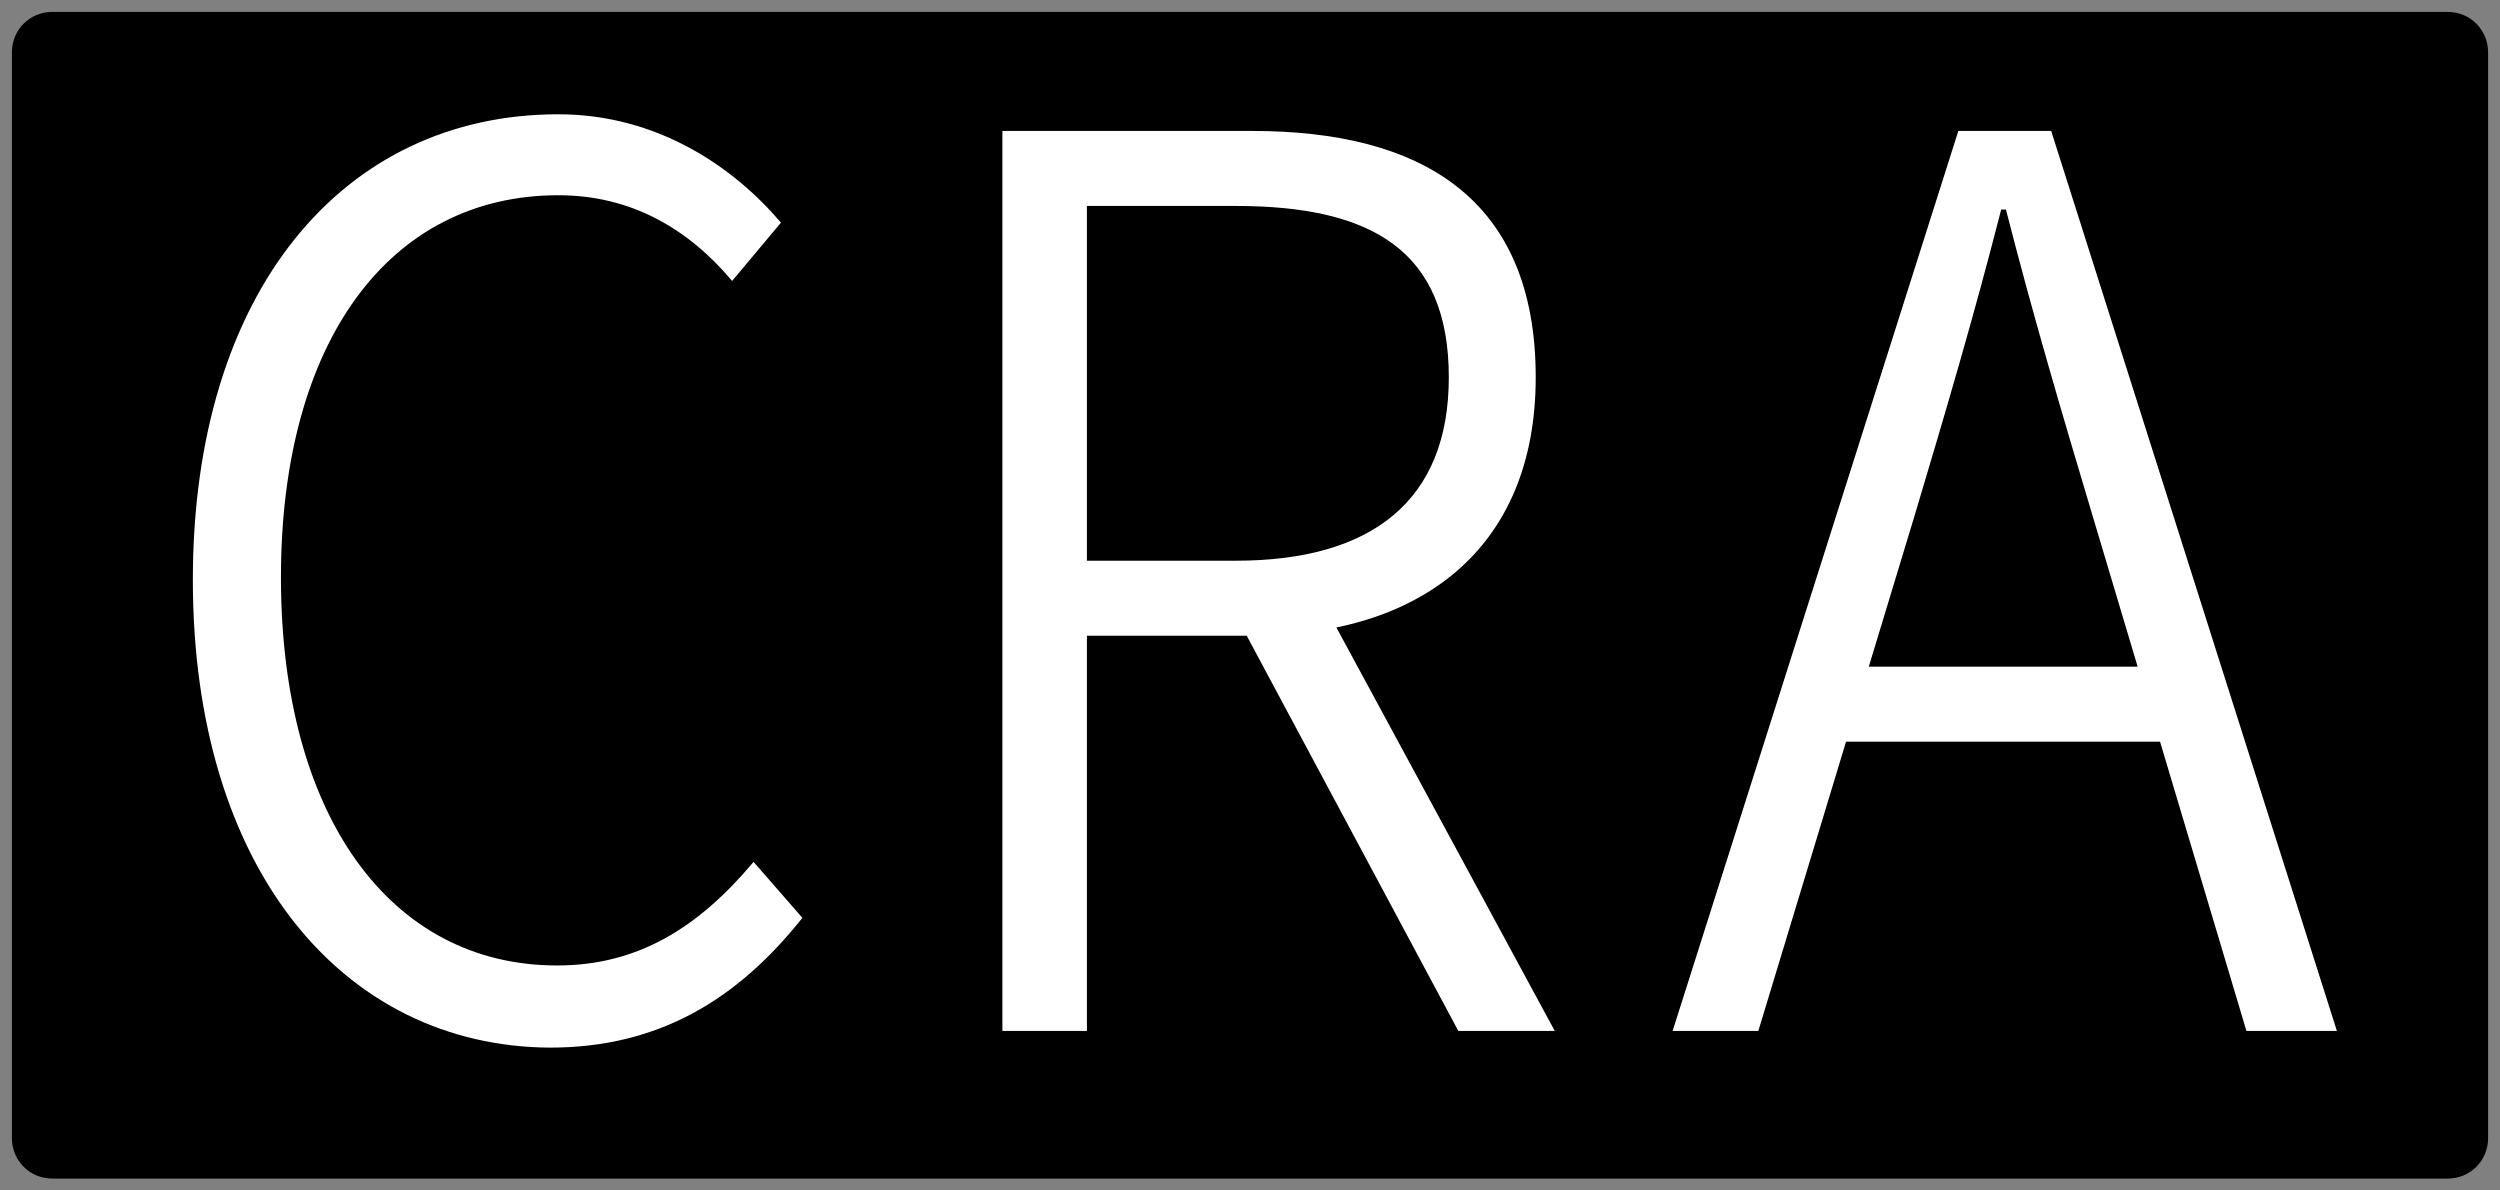
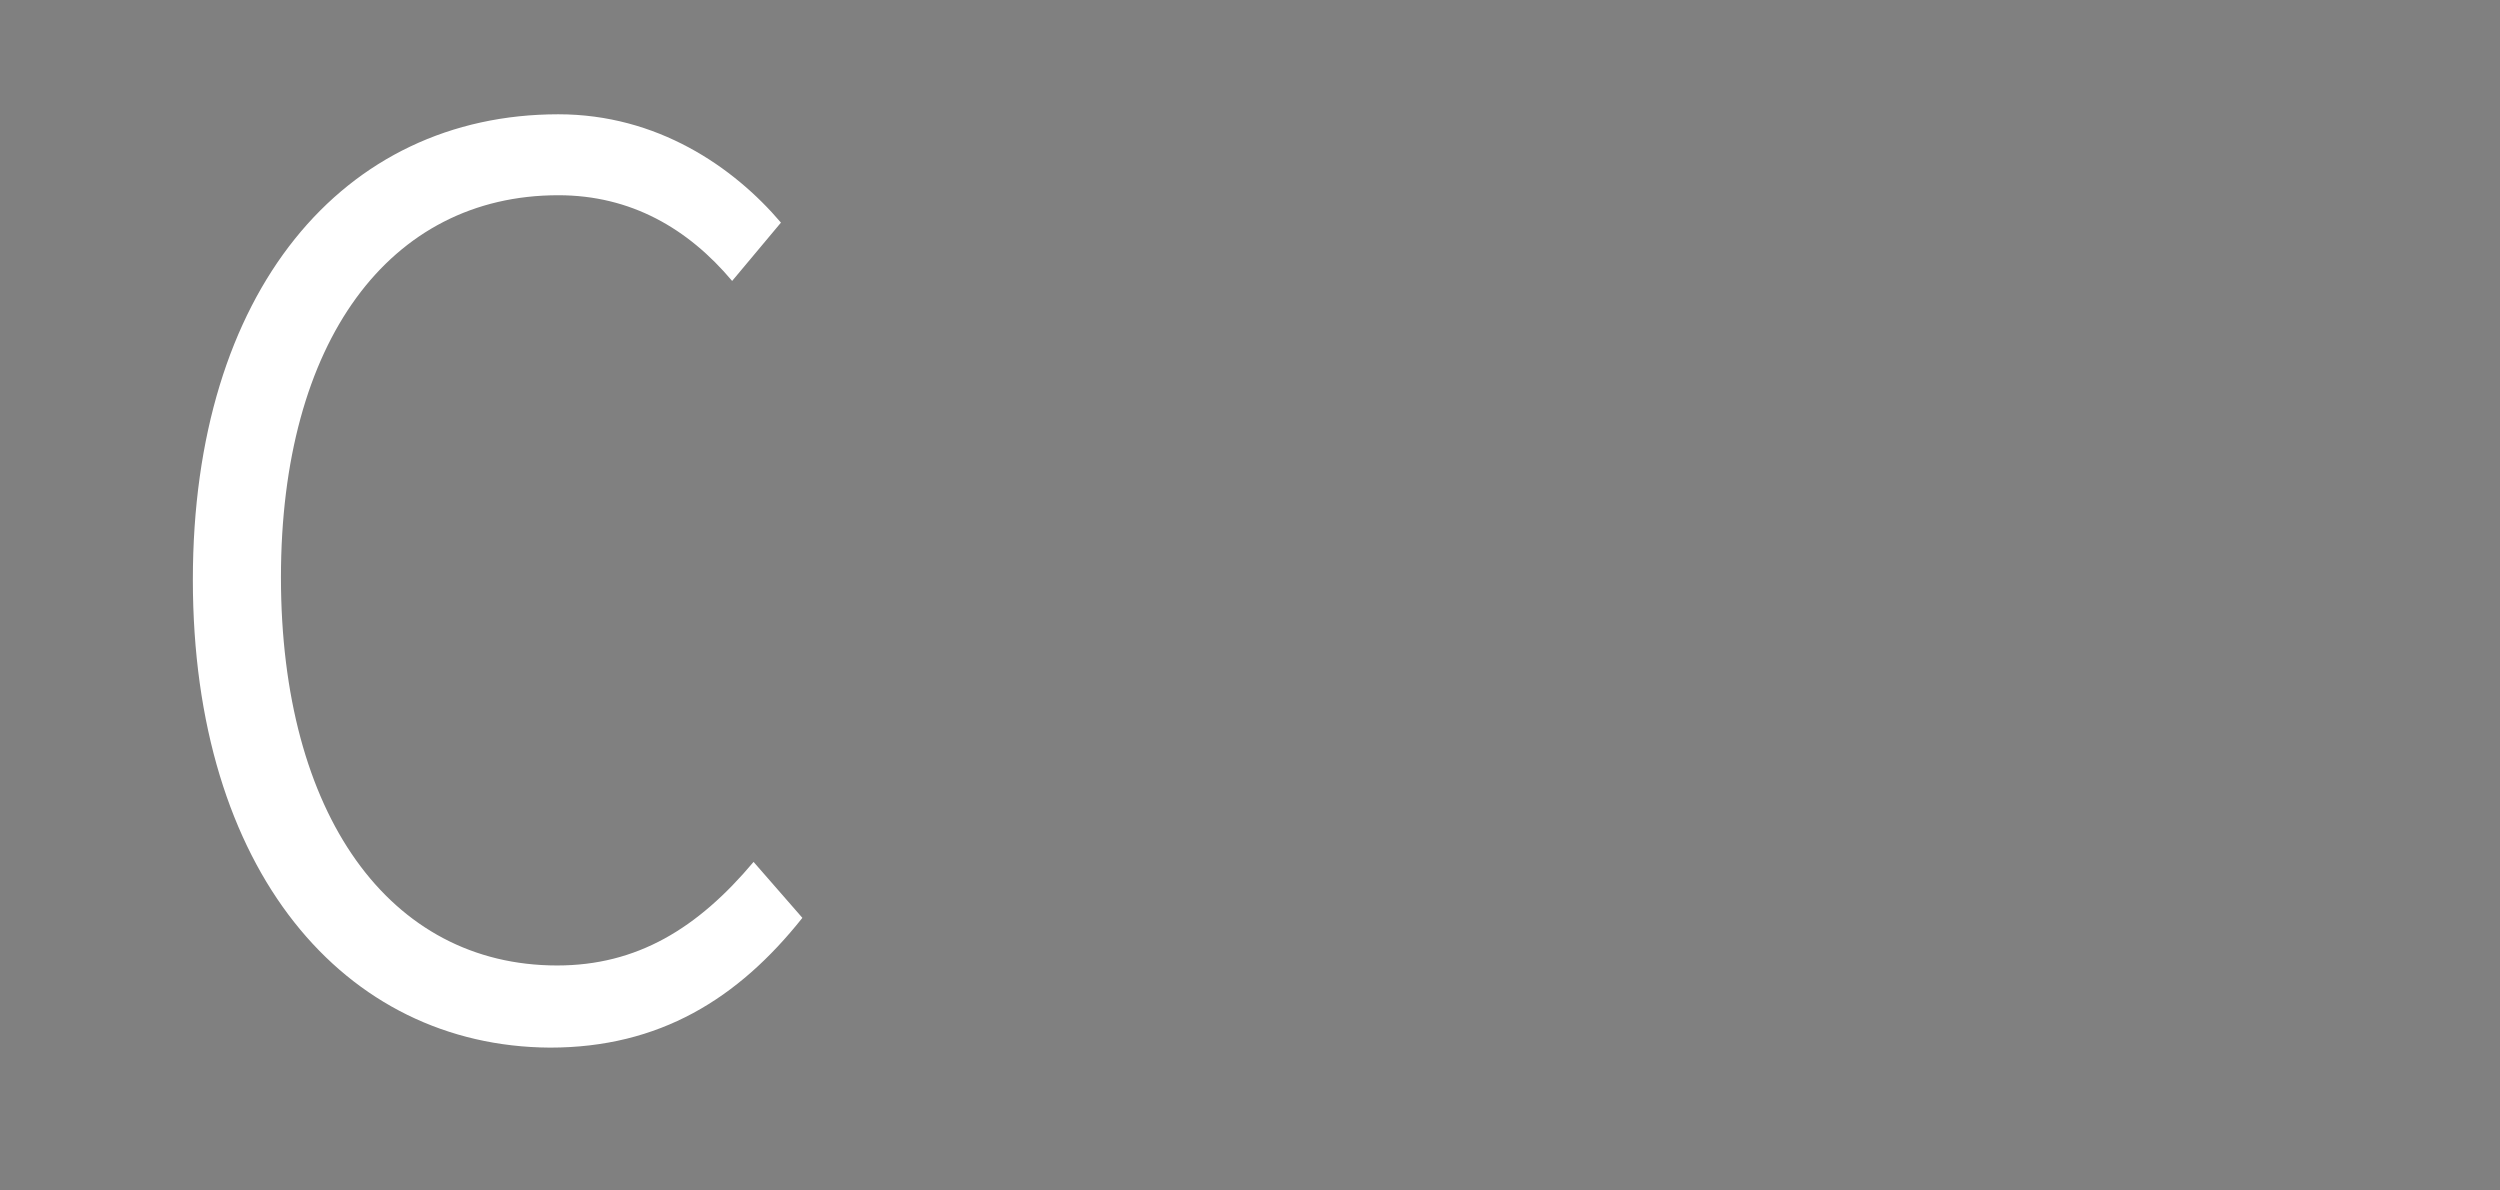
<svg xmlns="http://www.w3.org/2000/svg" version="1.1" id="Layer_1" x="0px" y="0px" viewBox="0 0 210 100" enable-background="new 0 0 210 100" xml:space="preserve">
  <rect x="0" y="0" width="210" height="100" fill="#808080" stroke="none" />
  <g>
-     <path d="M4.4,98.5c-1.6,0-2.9-1.3-2.9-2.9V4.4c0-1.6,1.3-2.9,2.9-2.9h201.2c1.6,0,2.9,1.3,2.9,2.9v91.2c0,1.6-1.3,2.9-2.9,2.9H4.4z   " />
-     <path d="M205.6,2c1.3,0,2.4,1.1,2.4,2.4v91.2c0,1.3-1.1,2.4-2.4,2.4H4.4C3.1,98,2,96.9,2,95.6V4.4C2,3.1,3.1,2,4.4,2H205.6    M205.6,1H4.4C2.5,1,1,2.5,1,4.4v91.2C1,97.5,2.5,99,4.4,99h201.2c1.9,0,3.4-1.5,3.4-3.4V4.4C209,2.5,207.5,1,205.6,1L205.6,1z" />
-   </g>
+     </g>
  <g>
    <g>
      <path fill="#FFFFFF" d="M16.2,48.7c0-24.2,12.6-39.1,30.7-39.1c8.3,0,14.7,4.4,18.7,9.1l-4.1,4.9c-3.7-4.4-8.5-7.2-14.6-7.2    c-14.2,0-23.3,12.3-23.3,32.1c0,19.9,9.1,32.6,23.2,32.6c6.7,0,11.8-3.1,16.5-8.7l4.1,4.7c-5.4,6.8-12,10.9-21.2,10.9    C28.9,87.9,16.2,73.1,16.2,48.7z" />
-       <path fill="#FFFFFF" d="M84.2,11h21c14,0,23.8,5.5,23.8,20.7c0,14.5-9.8,21.7-23.8,21.7H91.3v33.2h-7.1V11z M103.8,47.1    c11.5,0,17.9-5.1,17.9-15.4c0-10.6-6.4-14.4-17.9-14.4H91.3v29.8H103.8z M109.6,47.8l21,38.8h-8.1l-18.9-35.3L109.6,47.8z" />
-       <path fill="#FFFFFF" d="M164.5,11h7.8l24,75.6h-7.6l-12.9-43.2c-2.6-8.7-5-16.8-7.3-25.8h-0.4c-2.3,9-4.7,17.1-7.3,25.8    l-13.1,43.2h-7.2L164.5,11z M152.4,56h31.7v6.3h-31.7V56z" />
    </g>
  </g>
</svg>